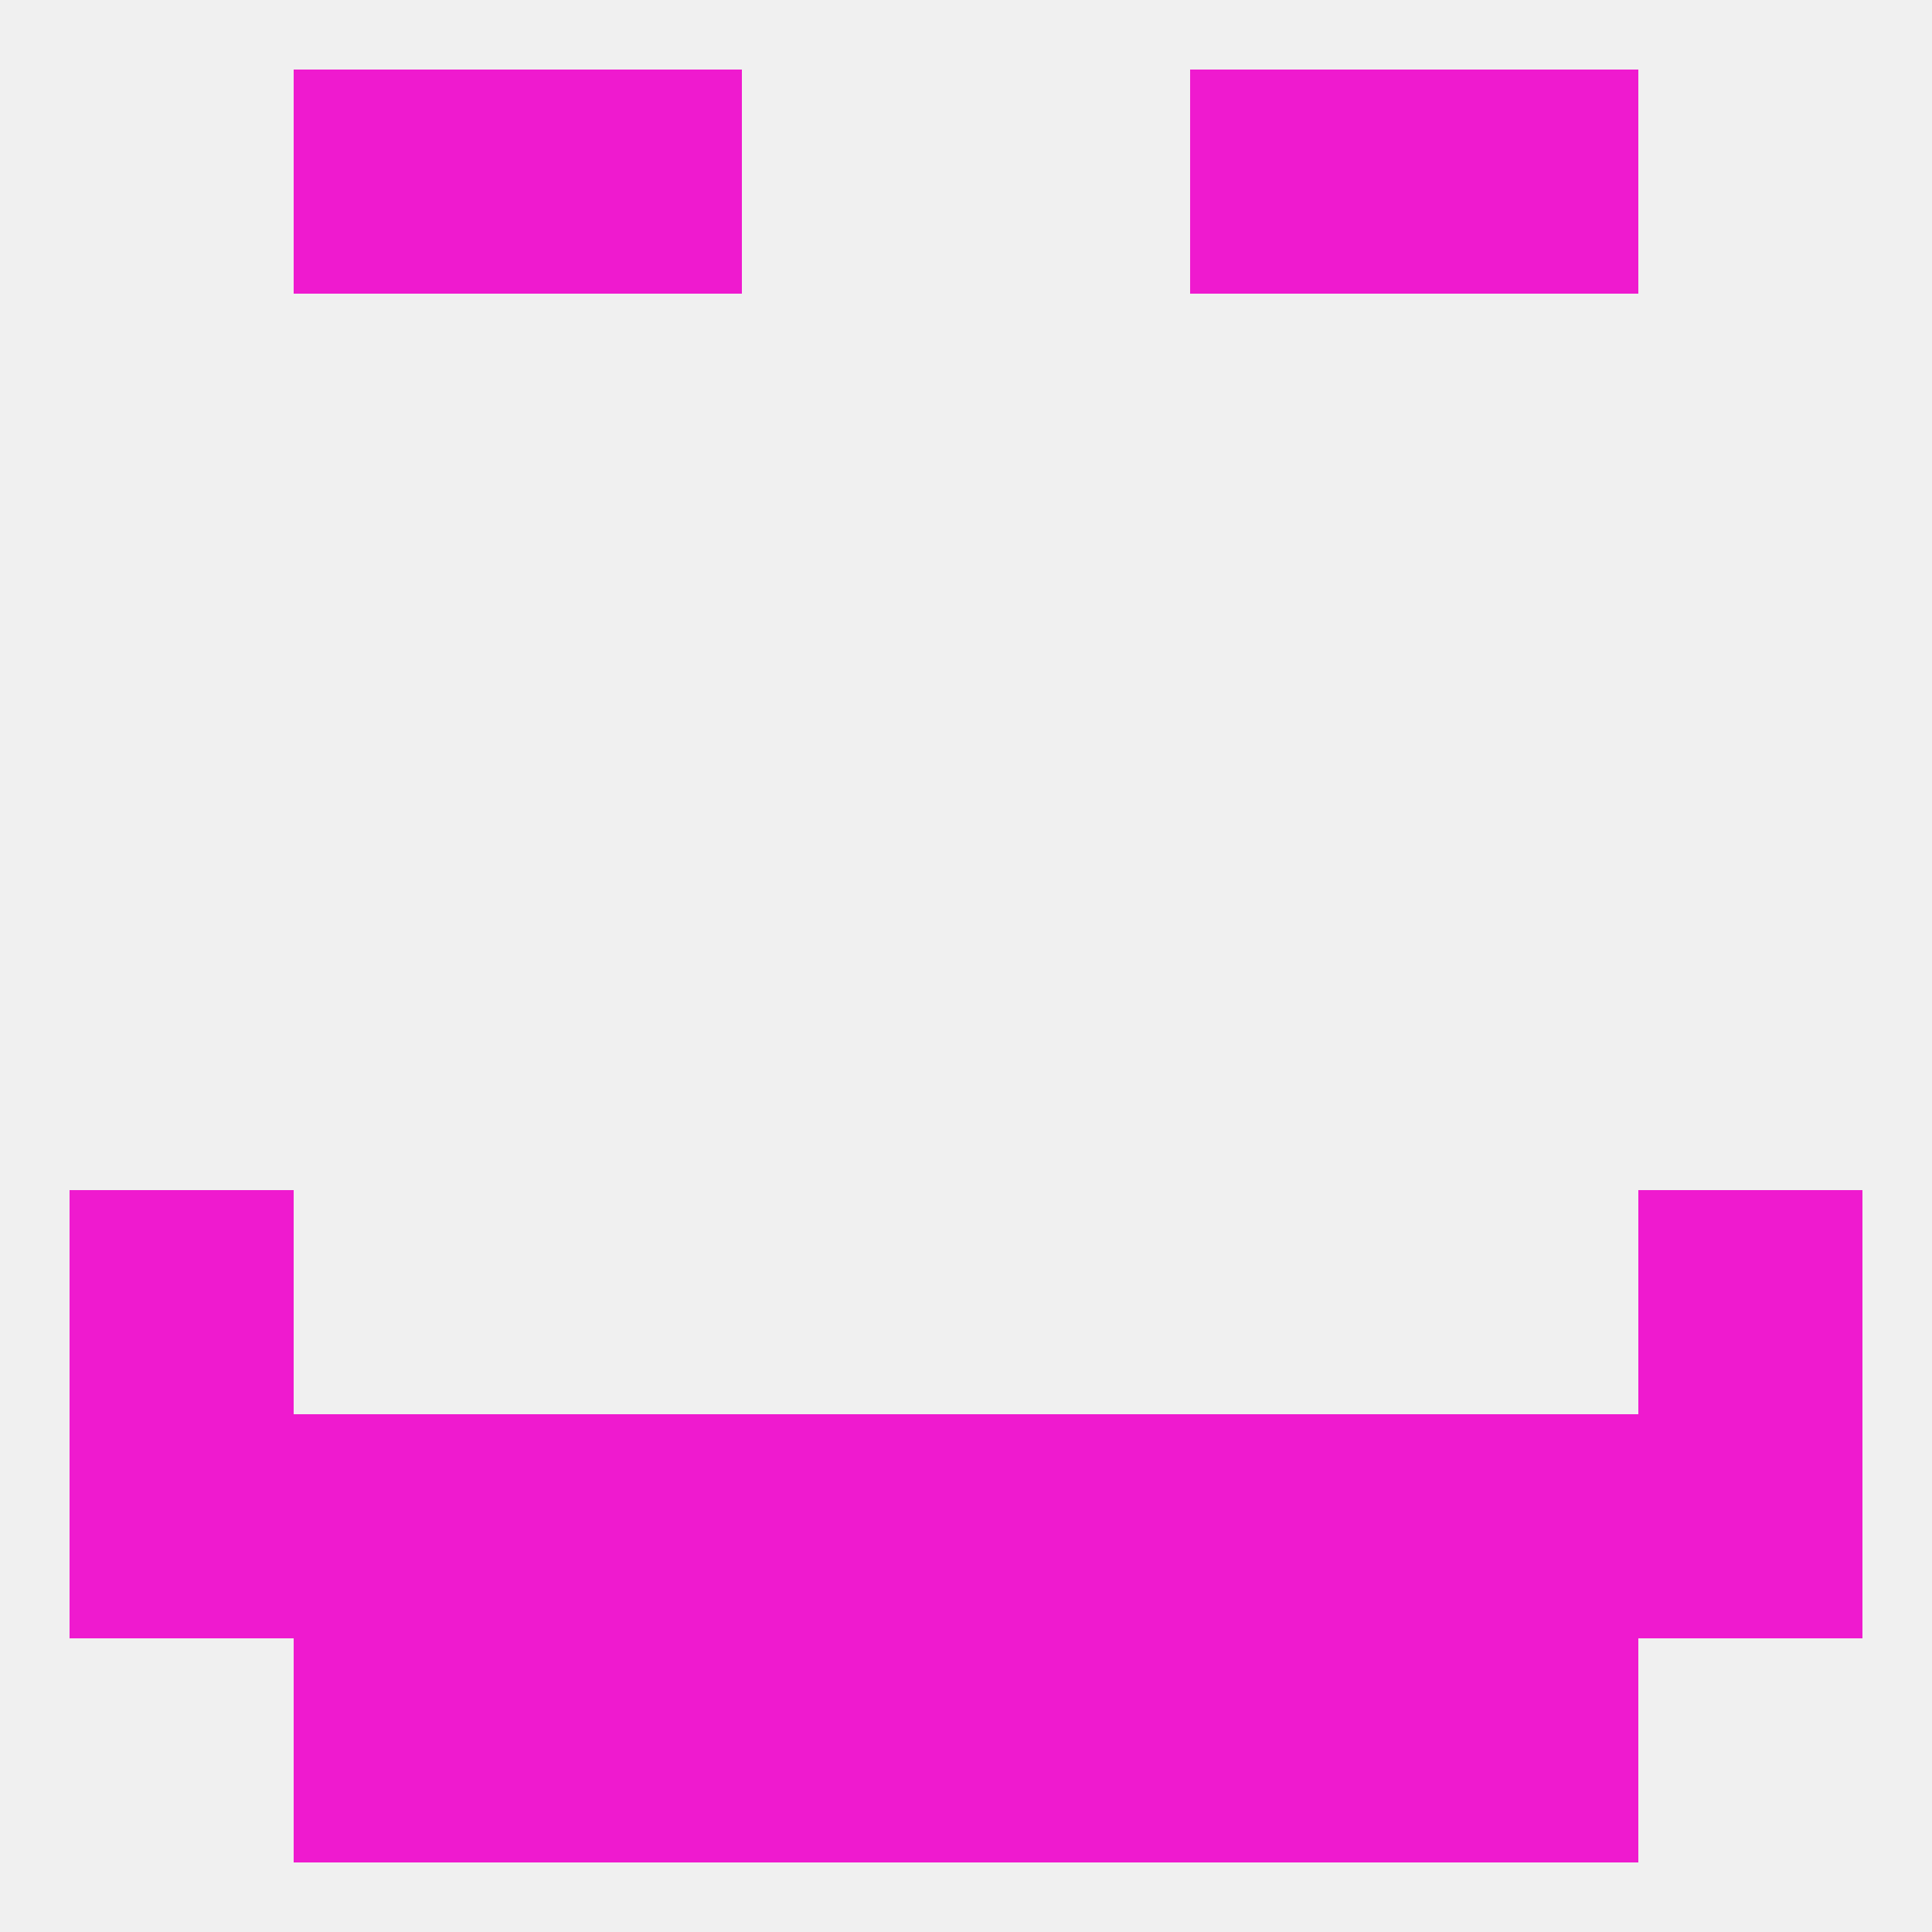
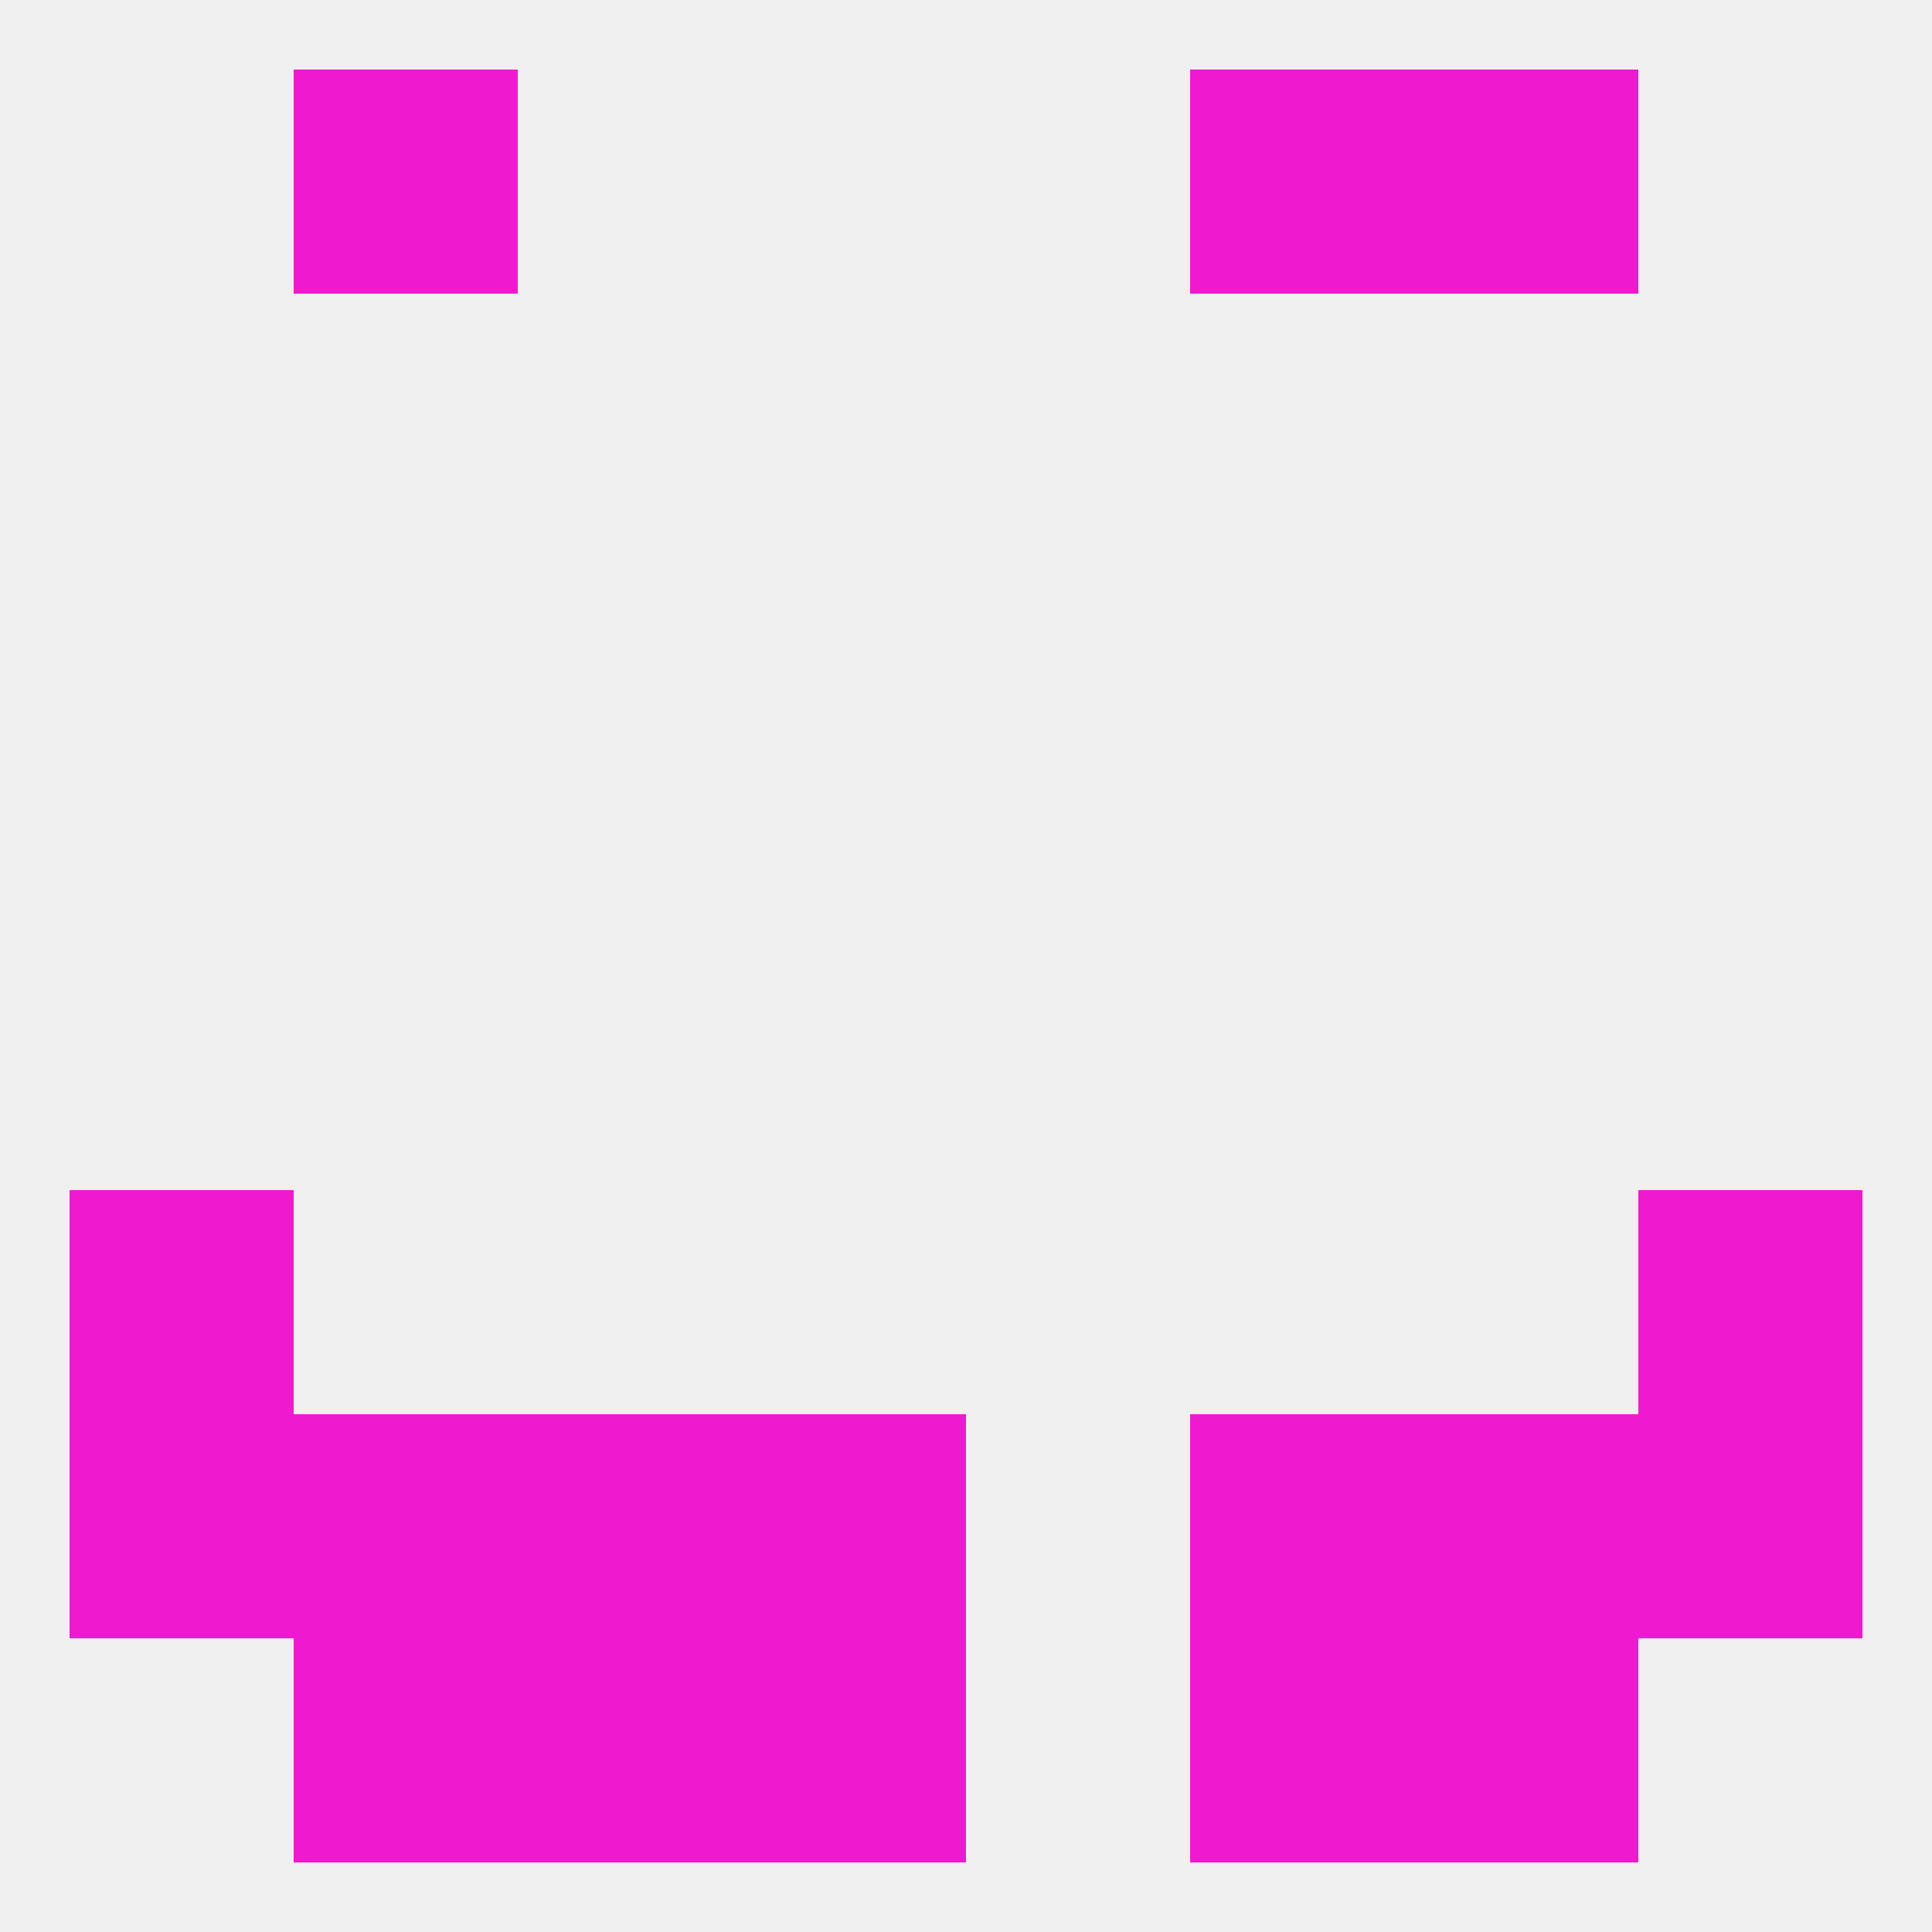
<svg xmlns="http://www.w3.org/2000/svg" version="1.1" baseprofile="full" width="250" height="250" viewBox="0 0 250 250">
  <rect width="100%" height="100%" fill="rgba(240,240,240,255)" />
  <rect x="9" y="154" width="29" height="29" fill="rgba(239,26,207,255)" />
  <rect x="212" y="154" width="29" height="29" fill="rgba(239,26,207,255)" />
  <rect x="9" y="183" width="29" height="29" fill="rgba(239,26,207,255)" />
  <rect x="212" y="183" width="29" height="29" fill="rgba(239,26,207,255)" />
-   <rect x="125" y="183" width="29" height="29" fill="rgba(239,26,207,255)" />
  <rect x="67" y="183" width="29" height="29" fill="rgba(239,26,207,255)" />
  <rect x="154" y="183" width="29" height="29" fill="rgba(239,26,207,255)" />
  <rect x="183" y="183" width="29" height="29" fill="rgba(239,26,207,255)" />
  <rect x="96" y="183" width="29" height="29" fill="rgba(239,26,207,255)" />
  <rect x="38" y="183" width="29" height="29" fill="rgba(239,26,207,255)" />
  <rect x="96" y="212" width="29" height="29" fill="rgba(239,26,207,255)" />
-   <rect x="125" y="212" width="29" height="29" fill="rgba(239,26,207,255)" />
  <rect x="67" y="212" width="29" height="29" fill="rgba(239,26,207,255)" />
  <rect x="154" y="212" width="29" height="29" fill="rgba(239,26,207,255)" />
  <rect x="38" y="212" width="29" height="29" fill="rgba(239,26,207,255)" />
  <rect x="183" y="212" width="29" height="29" fill="rgba(239,26,207,255)" />
  <rect x="183" y="9" width="29" height="29" fill="rgba(239,26,207,255)" />
-   <rect x="67" y="9" width="29" height="29" fill="rgba(239,26,207,255)" />
  <rect x="154" y="9" width="29" height="29" fill="rgba(239,26,207,255)" />
  <rect x="38" y="9" width="29" height="29" fill="rgba(239,26,207,255)" />
</svg>